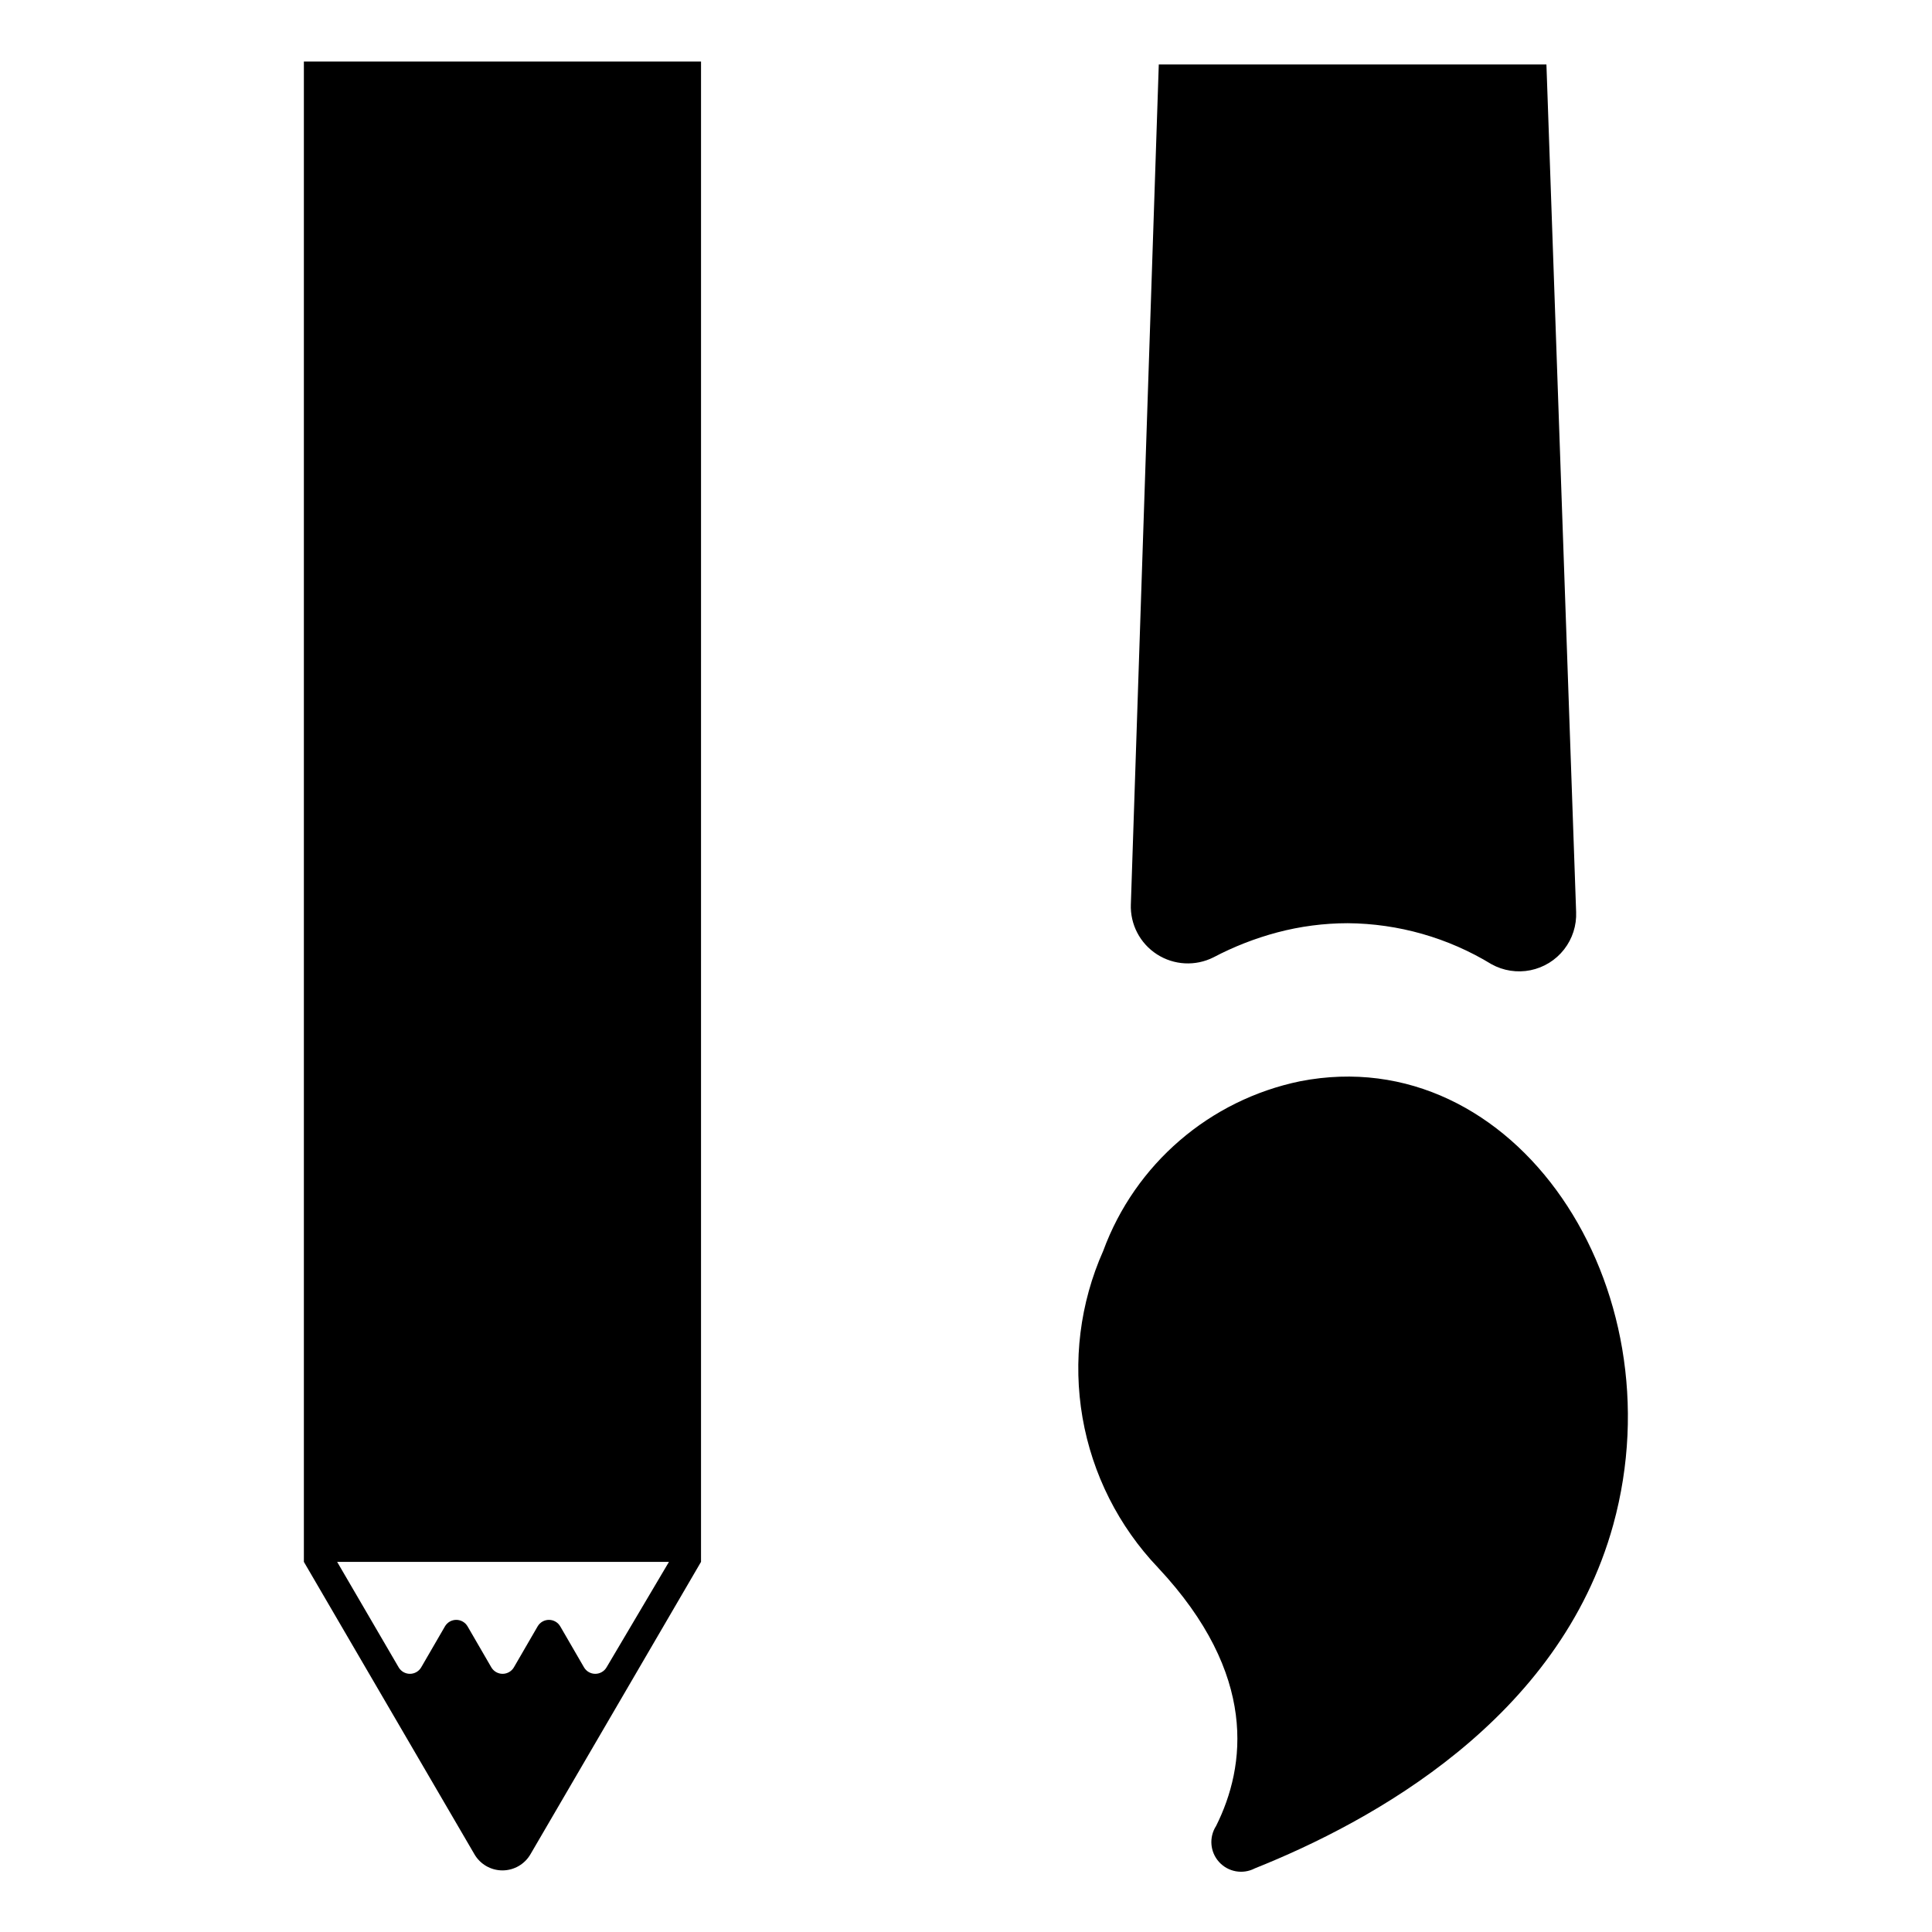
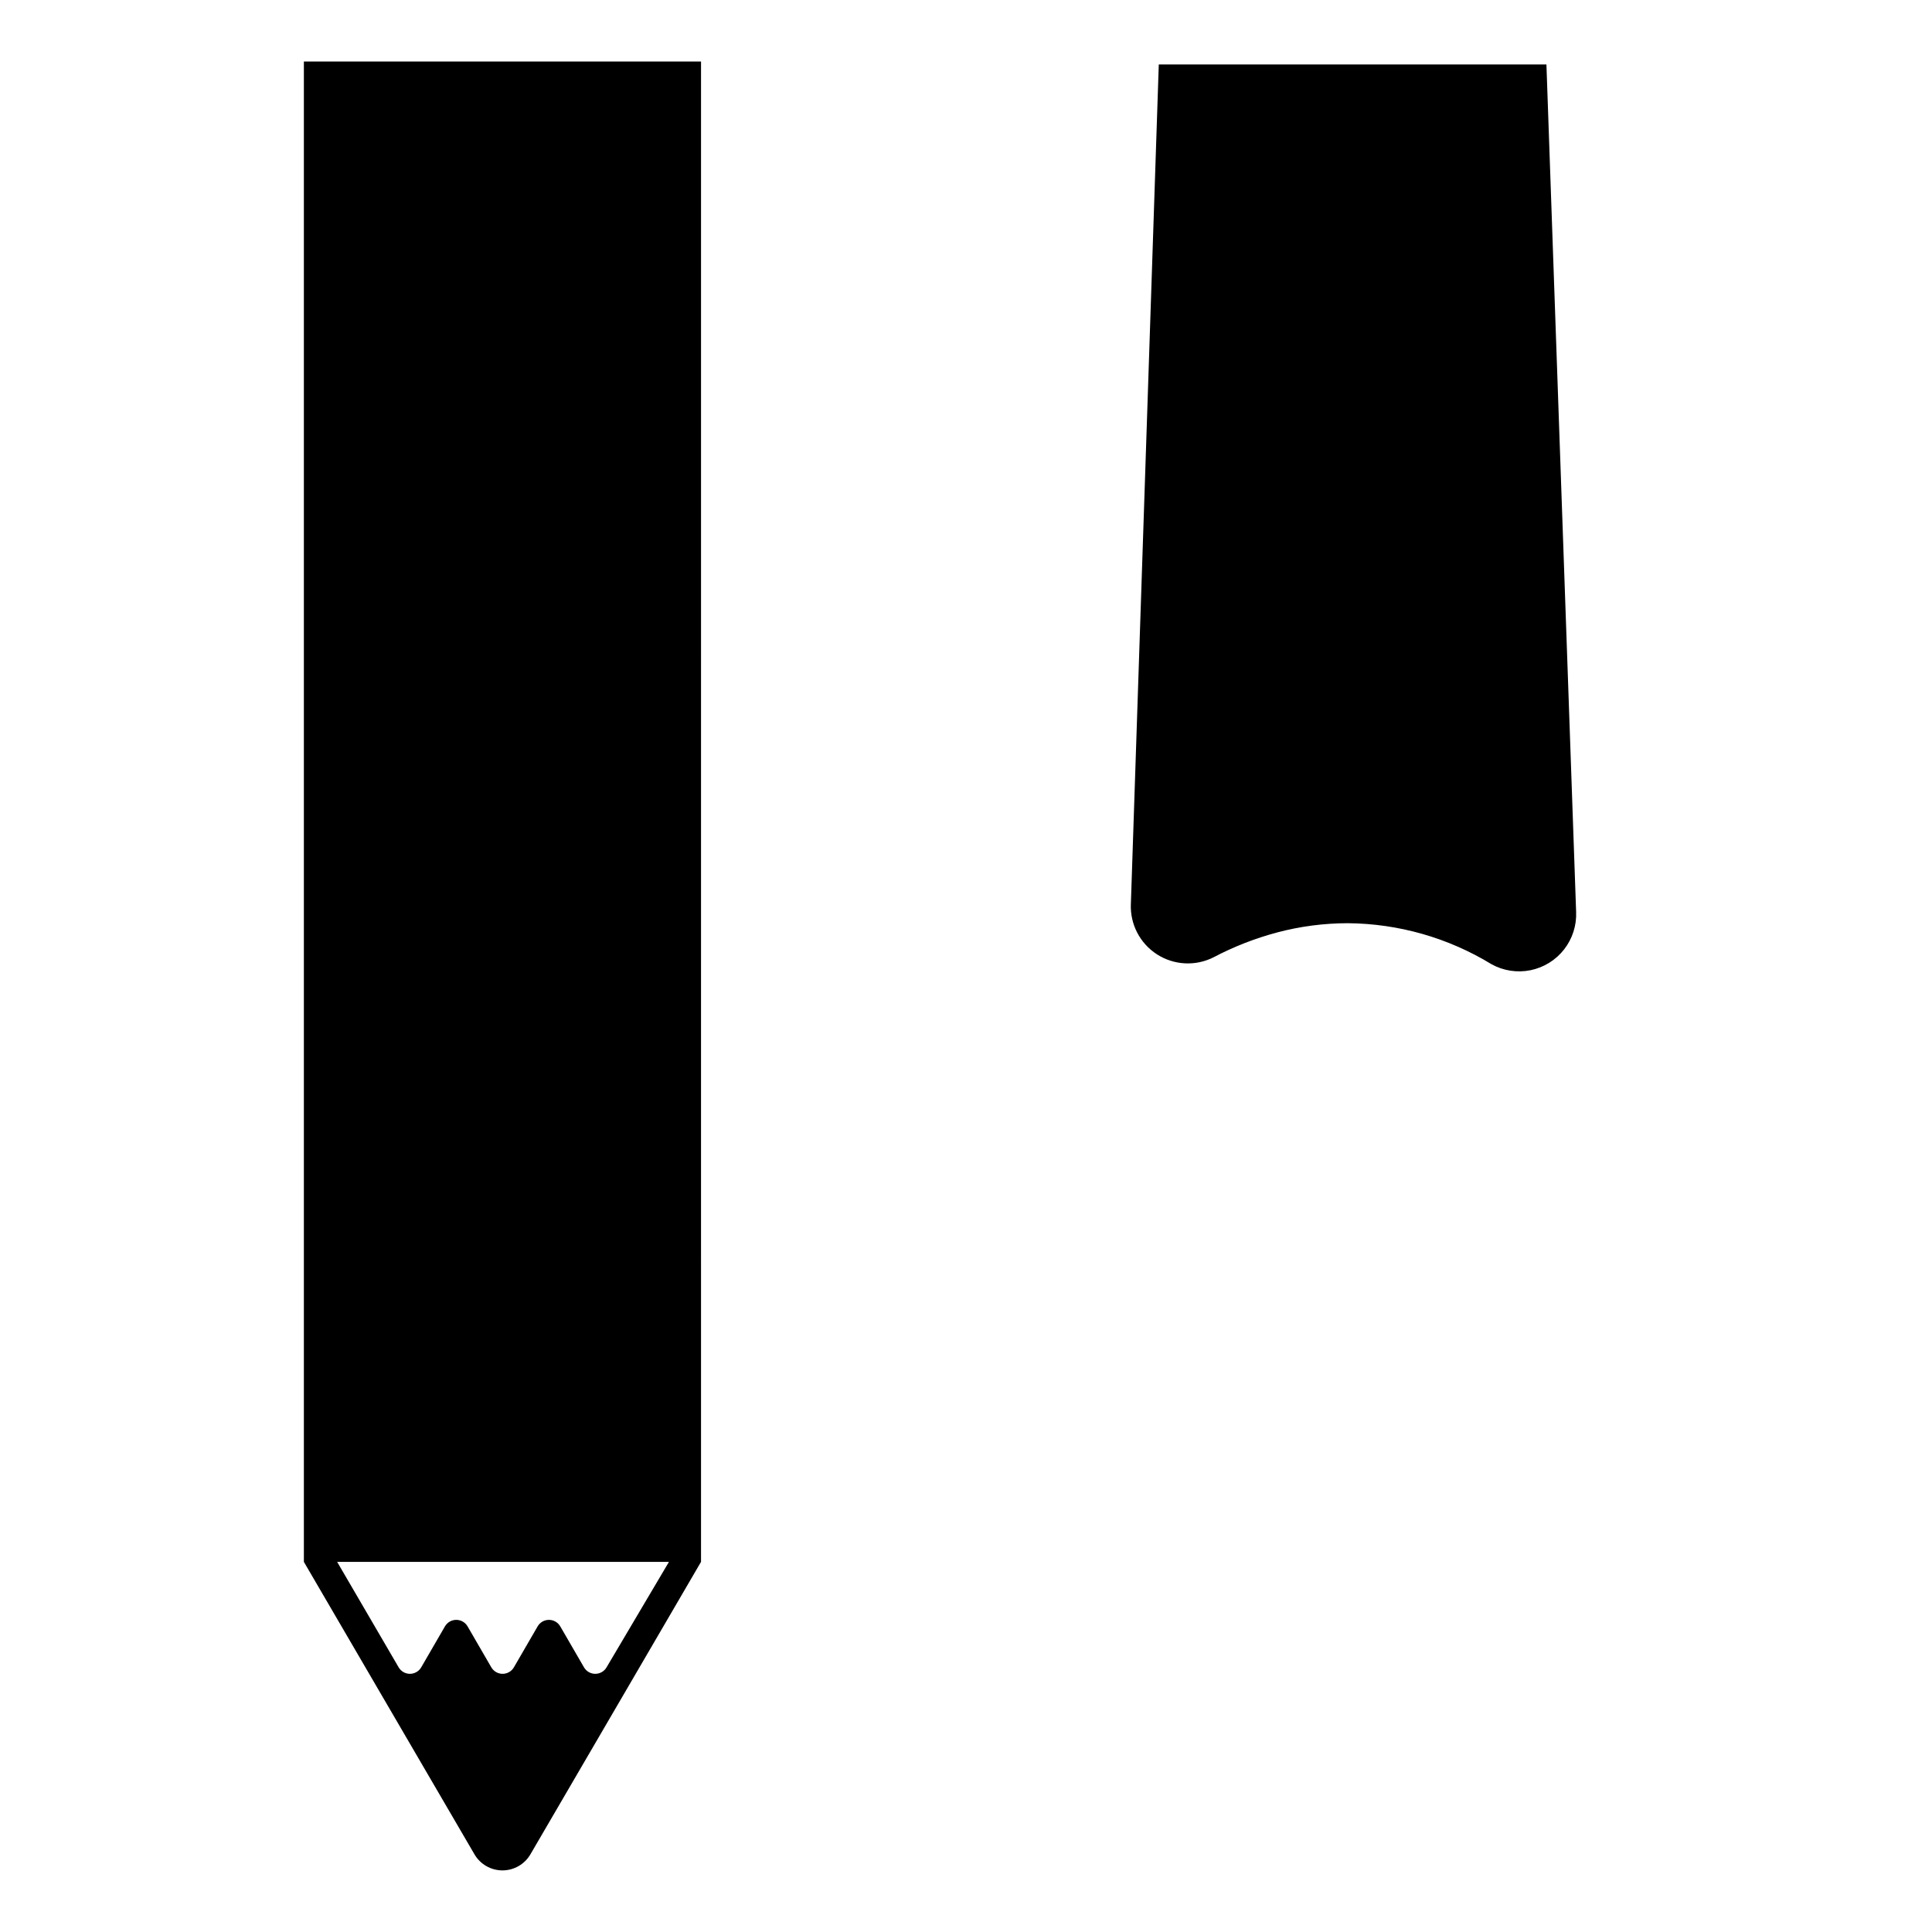
<svg xmlns="http://www.w3.org/2000/svg" fill="#000000" width="800px" height="800px" version="1.1" viewBox="144 144 512 512">
  <g>
-     <path d="m571.53 548.07c-14.25 51.641-64.078 78.719-95.016 91.078v0.004c-3.168 1.637-7.043 0.941-9.441-1.699-2.402-2.637-2.727-6.562-0.793-9.559 7.871-15.742 11.18-40.07-15.352-68.406v-0.004c-10.477-10.98-17.453-24.828-20.047-39.781-2.59-14.957-0.684-30.344 5.484-44.211 8.453-23 28.191-40 52.191-44.949 56.914-11.102 100.37 54.316 82.973 117.53z" />
    <path d="m224.53 160.3v397.61l45.184 77.461c1.531 2.664 4.371 4.305 7.441 4.305s5.906-1.641 7.438-4.305l45.184-77.461 0.004-397.61zm80.215 425.56c-0.621 1.066-1.758 1.719-2.992 1.719-1.23 0-2.367-0.652-2.988-1.719l-6.297-10.863h-0.004c-0.617-1.062-1.758-1.715-2.988-1.715-1.234 0-2.371 0.652-2.992 1.715l-6.297 10.863c-0.621 1.066-1.762 1.719-2.992 1.719-1.23 0-2.371-0.652-2.992-1.719l-6.297-10.863c-0.621-1.062-1.762-1.715-2.992-1.715-1.23 0-2.371 0.652-2.992 1.715l-6.297 10.863c-0.621 1.066-1.758 1.719-2.992 1.719-1.23 0-2.367-0.652-2.988-1.719l-16.297-27.945h87.93z" />
    <path d="m451.09 161.08-7.398 222.54h-0.004c-0.207 5.344 2.426 10.395 6.922 13.289 4.496 2.894 10.184 3.199 14.965 0.801 5.375-2.832 11.051-5.047 16.922-6.613 6.09-1.609 12.359-2.43 18.656-2.438 13.453 0.102 26.621 3.856 38.102 10.863 3.144 1.746 6.812 2.312 10.336 1.598 3.527-0.715 6.684-2.664 8.898-5.496 2.219-2.832 3.356-6.363 3.203-9.957l-7.871-224.59z" />
  </g>
</svg>